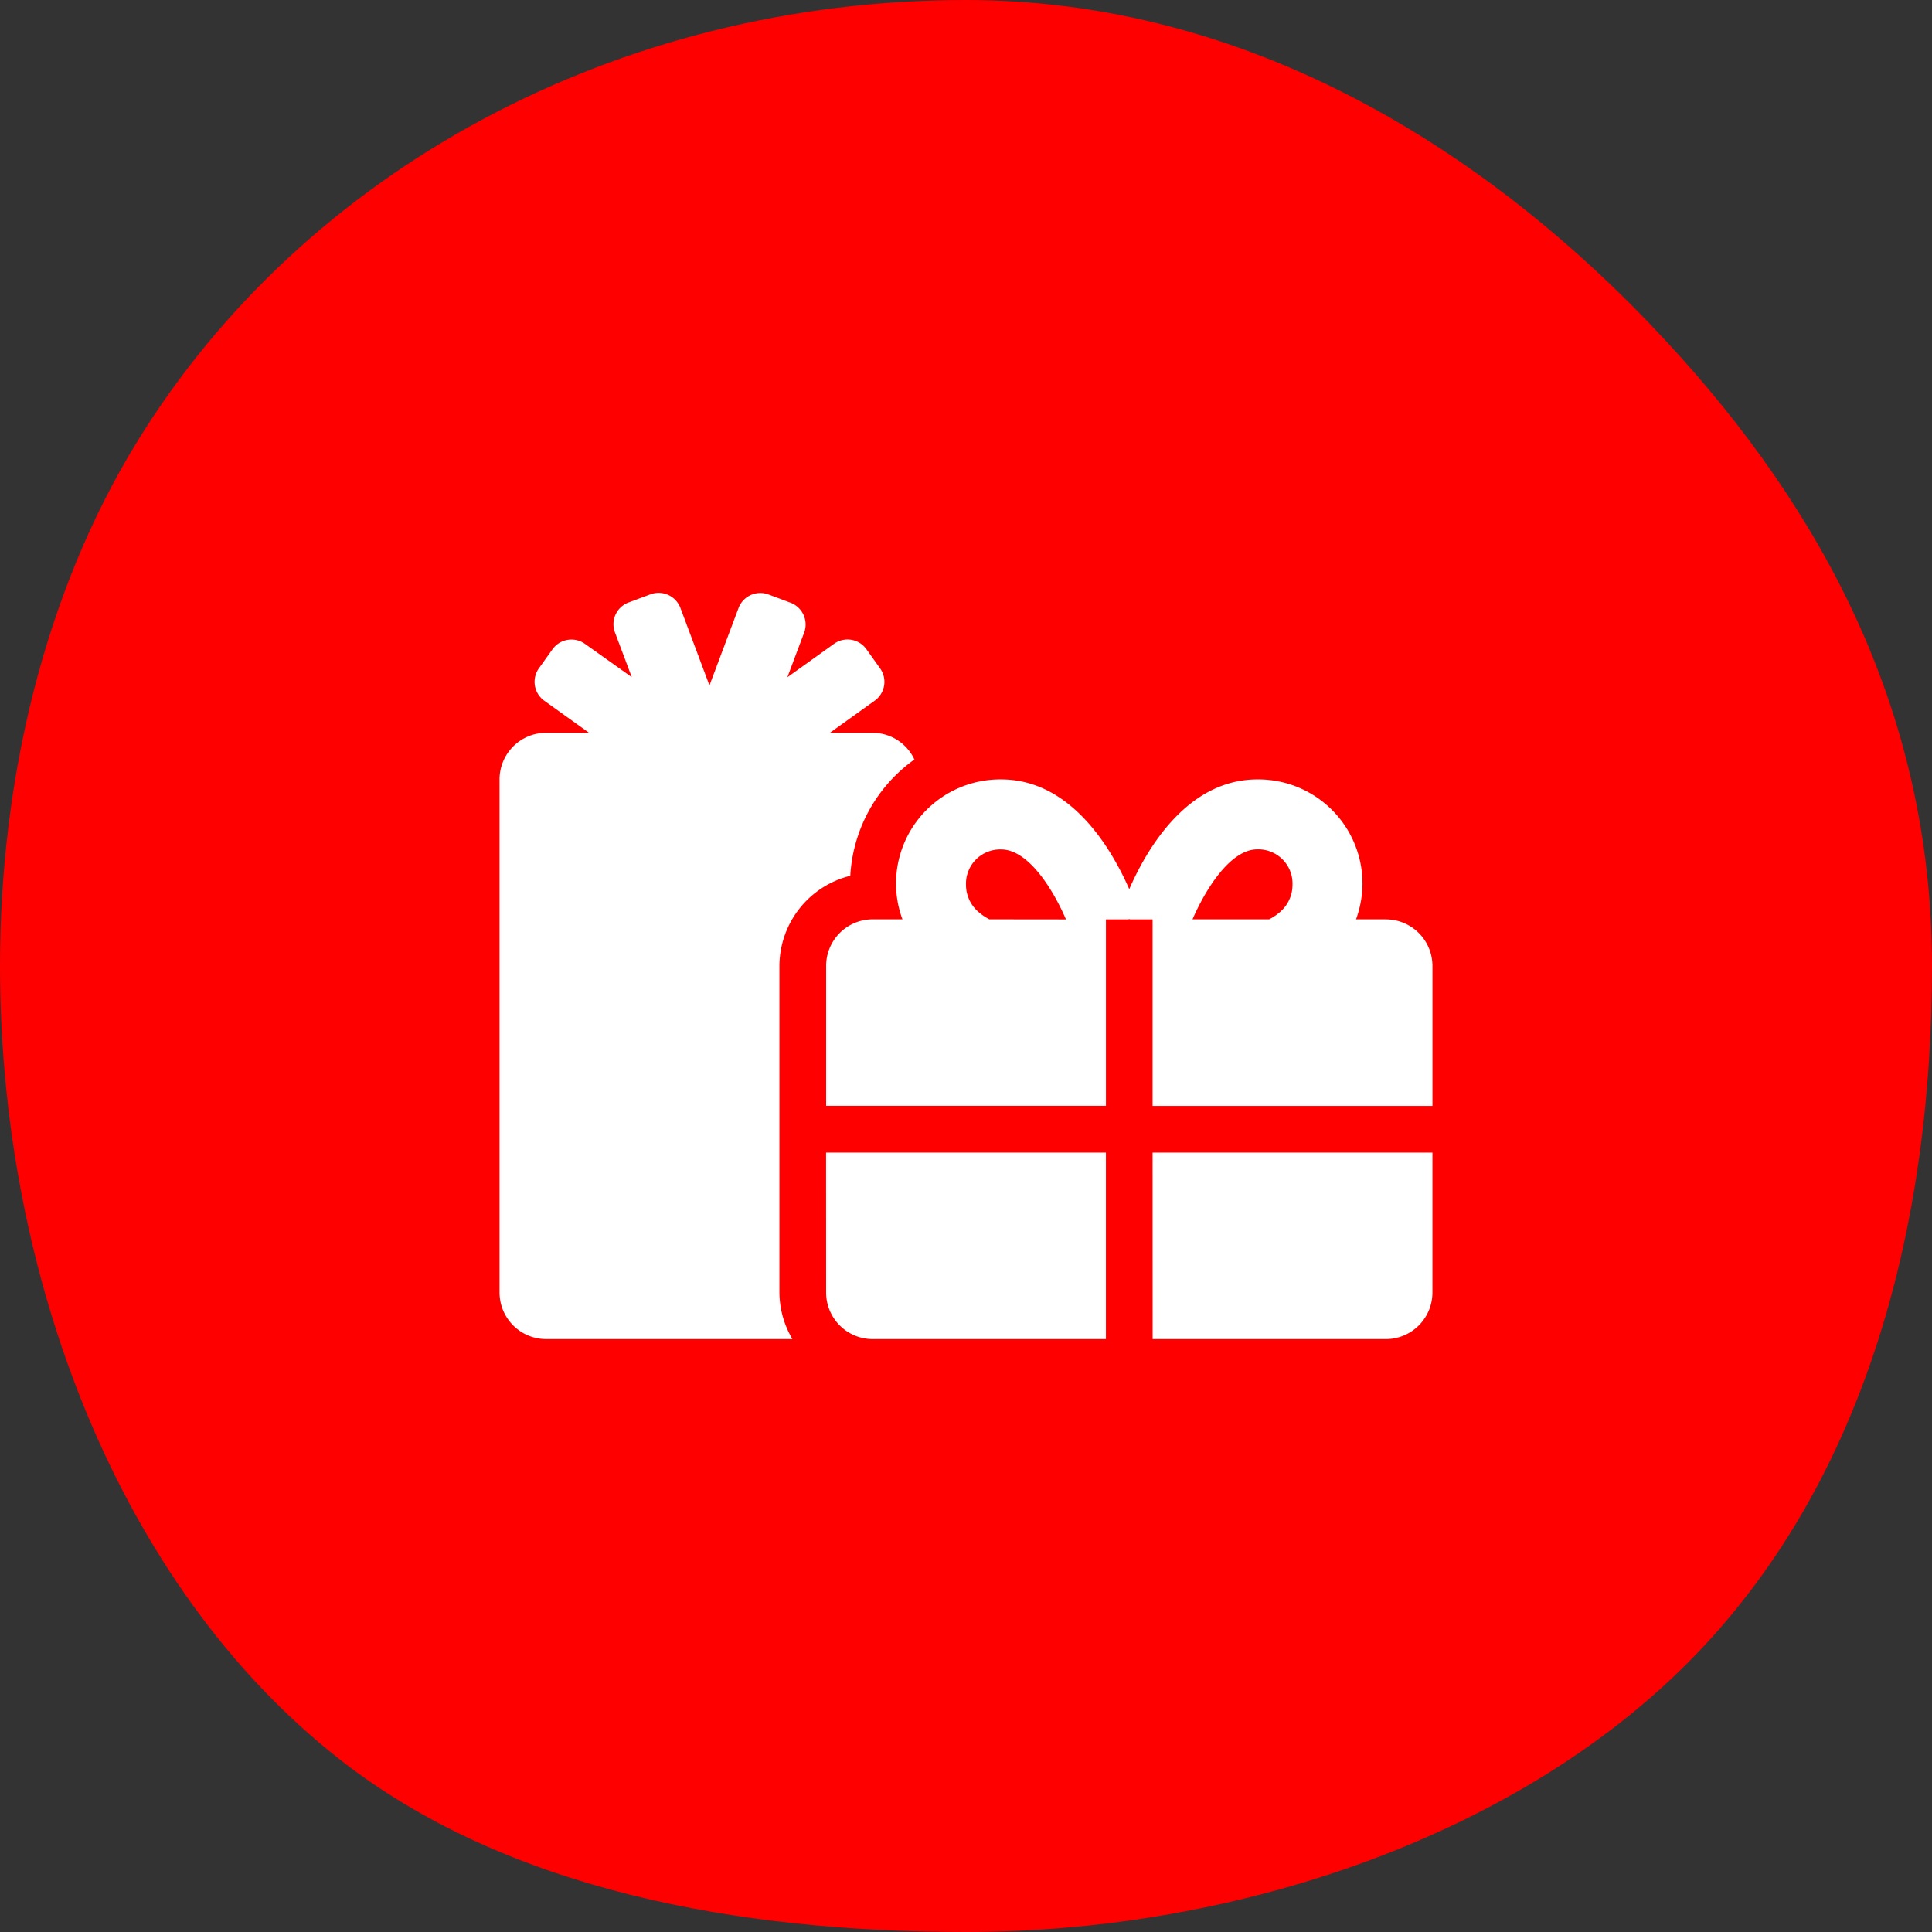
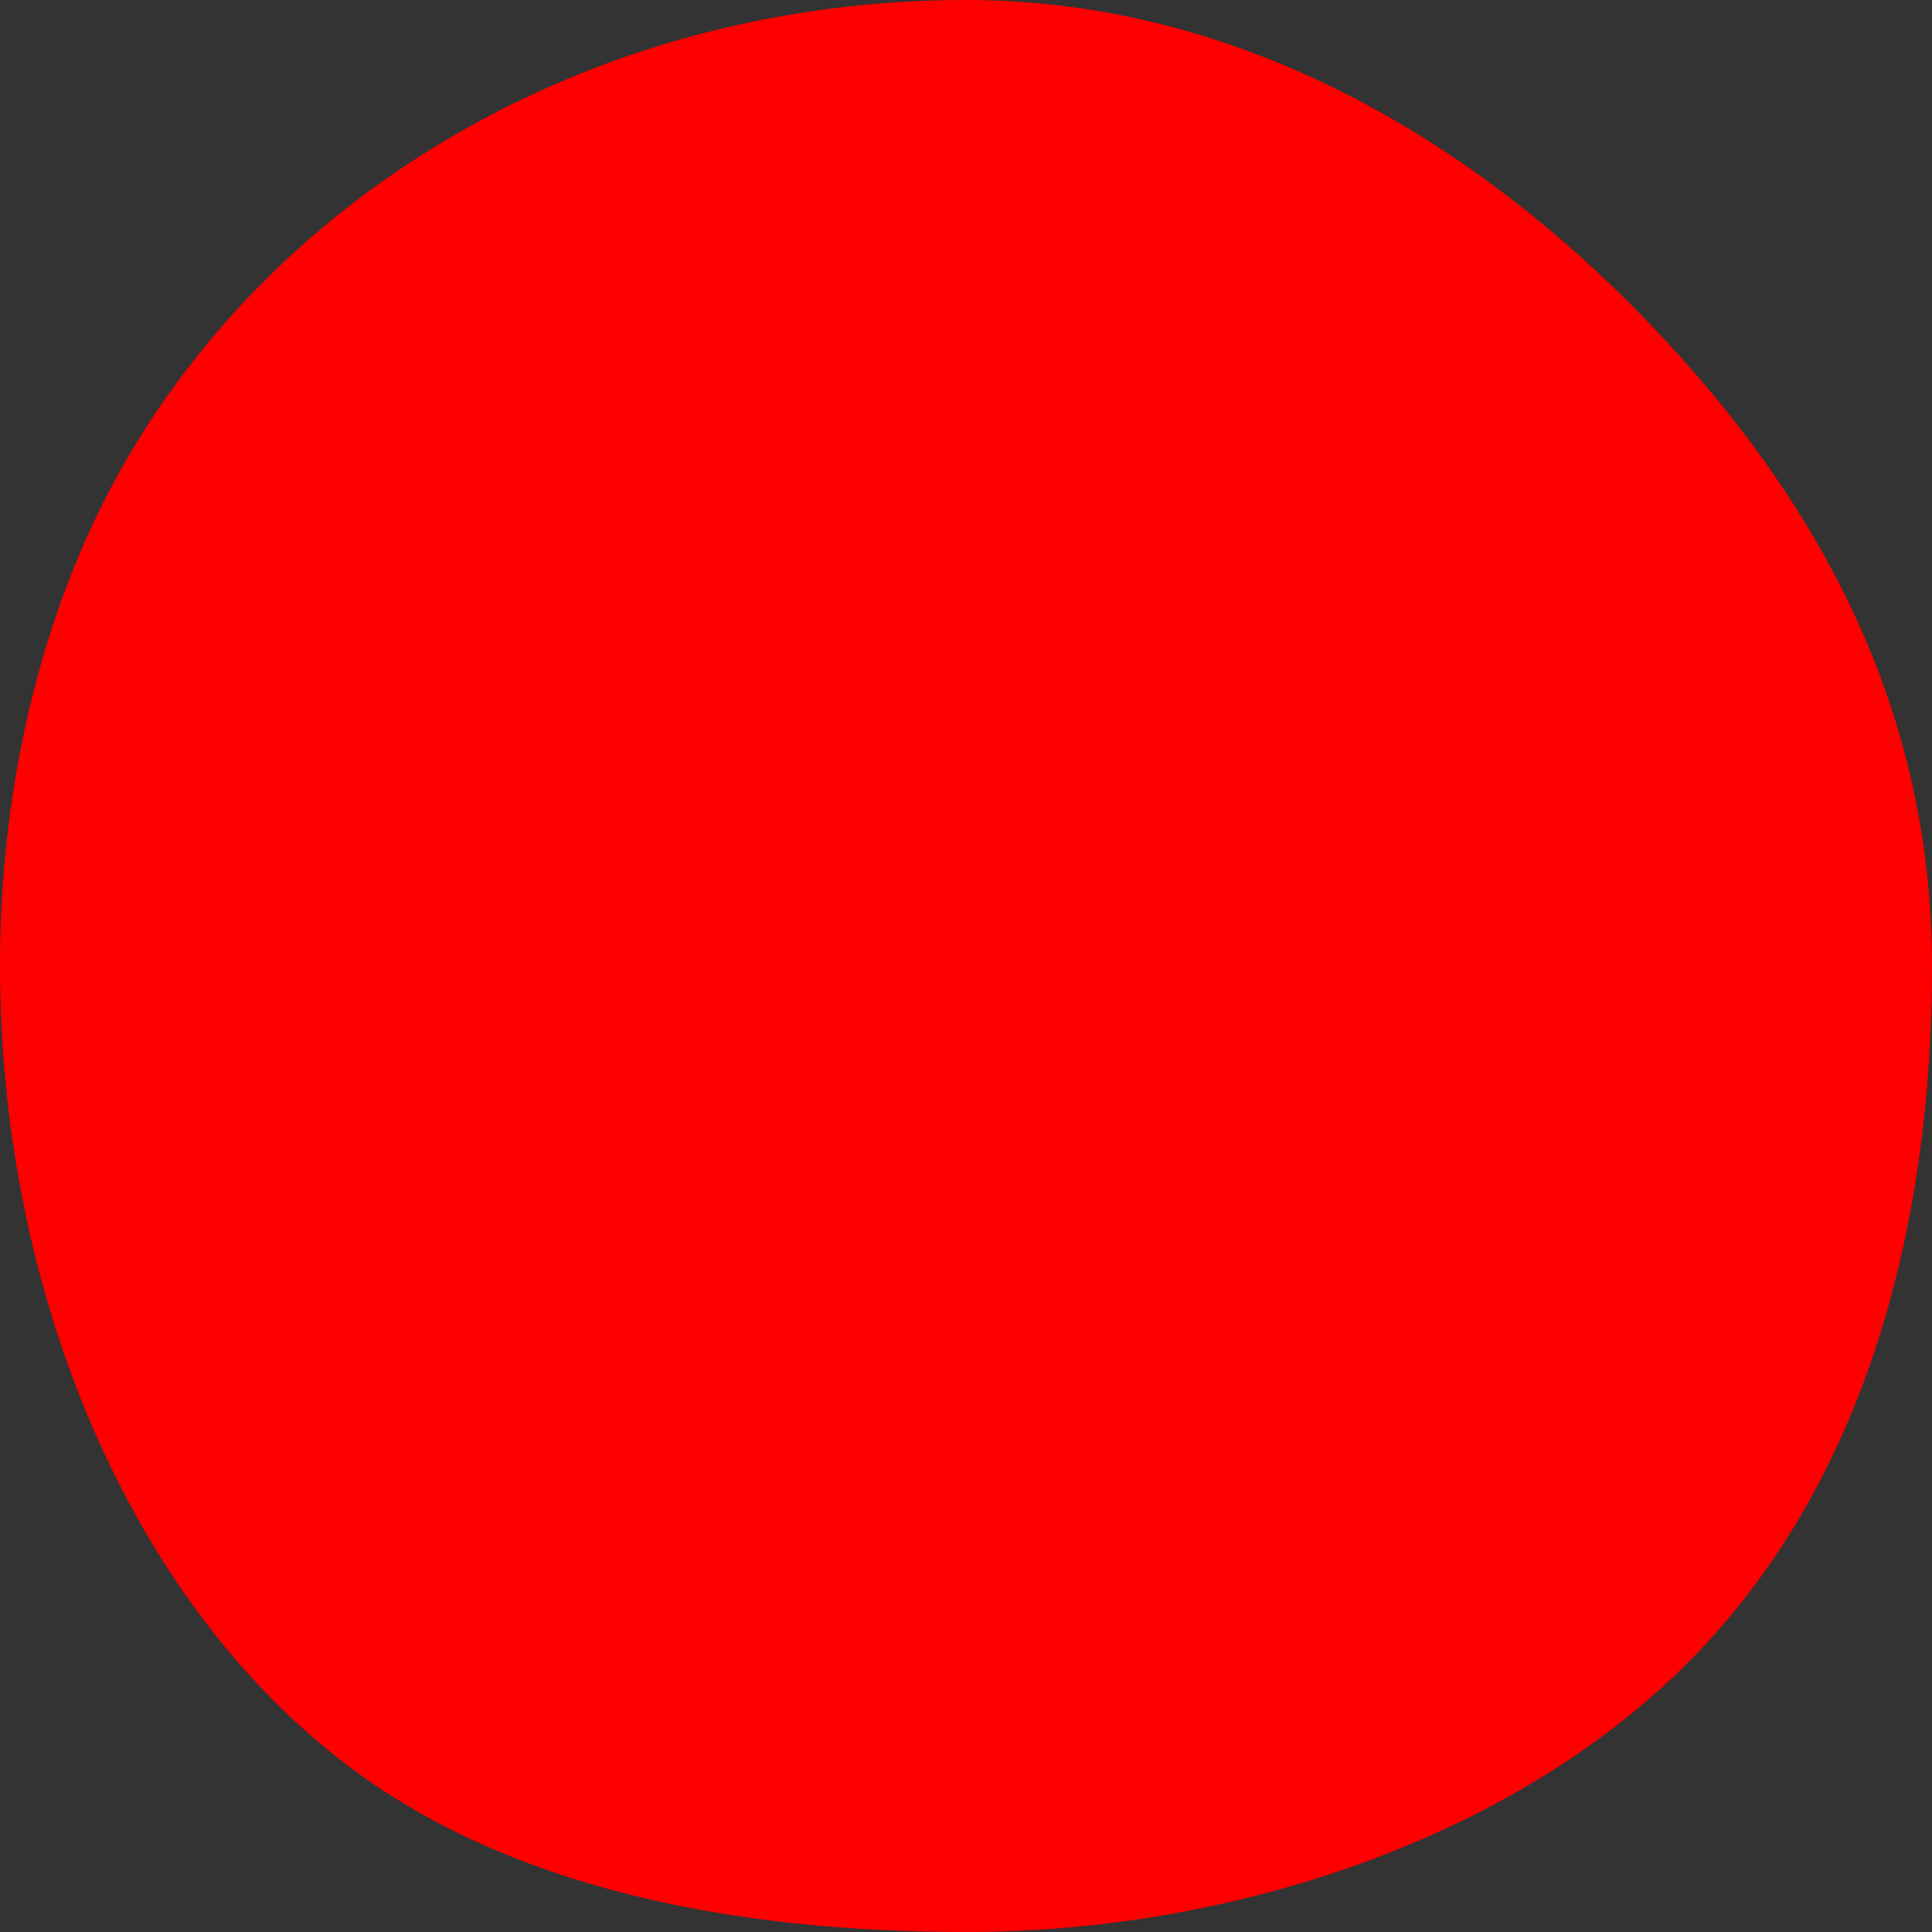
<svg xmlns="http://www.w3.org/2000/svg" id="Component_19_1" data-name="Component 19 – 1" width="112" height="112" viewBox="0 0 112 112">
  <rect x="0" y="0" width="112" height="112" fill="#333333" stroke="none" />
  <path id="Path_46552" data-name="Path 46552" d="M56,0C72.237,0,86.174,8.537,96.582,19.772,105.657,29.566,112,41.309,112,56c0,15-3.79,29.556-13.571,39.794C88.41,106.283,71.928,112,56,112c-13.052,0-26.605-2.378-36.363-10.05C6.831,91.883,0,73.876,0,56,0,45.268,2.555,34.385,7.942,25.62,17.641,9.835,35.8,0,56,0Z" fill="red" />
-   <path id="gifts-solid_1_" data-name="gifts-solid (1)" d="M20.331,16.383A8.909,8.909,0,0,1,24.049,9.64a2.679,2.679,0,0,0-2.417-1.546H19.148l2.594-1.859a1.344,1.344,0,0,0,.313-1.884l-.786-1.1a1.344,1.344,0,0,0-1.884-.313l-2.7,1.935.972-2.586A1.351,1.351,0,0,0,16.858.548L15.59.074A1.351,1.351,0,0,0,13.85.869L12.168,5.347,10.486.86A1.351,1.351,0,0,0,8.746.066L7.478.539A1.343,1.343,0,0,0,6.692,2.28l.972,2.586L4.952,2.939a1.351,1.351,0,0,0-1.884.313l-.786,1.1a1.351,1.351,0,0,0,.313,1.884L5.188,8.093H2.7A2.7,2.7,0,0,0,0,10.8V40.541a2.7,2.7,0,0,0,2.7,2.7H16.976a5.369,5.369,0,0,1-.752-2.7V21.613A5.408,5.408,0,0,1,20.331,16.383Zm-1.4,24.159a2.7,2.7,0,0,0,2.7,2.7h13.52V32.429H18.928Zm18.928,2.7h13.52a2.7,2.7,0,0,0,2.7-2.7V32.429H37.856Zm13.52-24.336H49.652a6.19,6.19,0,0,0,.372-2.011,6.039,6.039,0,0,0-6.092-6.1c-4.064,0-6.414,4.031-7.428,6.363-1.022-2.332-3.372-6.363-7.428-6.363a6.039,6.039,0,0,0-6.092,6.1,5.974,5.974,0,0,0,.372,2.011H21.632a2.7,2.7,0,0,0-2.7,2.7v8.112H35.152V18.909h1.293l.059-.017.059.017h1.293V29.725H54.08V21.613A2.7,2.7,0,0,0,51.376,18.909Zm-22.984,0a3.177,3.177,0,0,1-.608-.406A2.074,2.074,0,0,1,27.04,16.9a1.984,1.984,0,0,1,2.036-2.045c1.58,0,3.008,2.315,3.76,4.056ZM45.224,18.5a3.177,3.177,0,0,1-.608.406H40.171c.744-1.715,2.18-4.056,3.76-4.056A1.984,1.984,0,0,1,45.968,16.9,2.074,2.074,0,0,1,45.224,18.5Z" transform="translate(28.96 34.388)" fill="#fff" />
</svg>